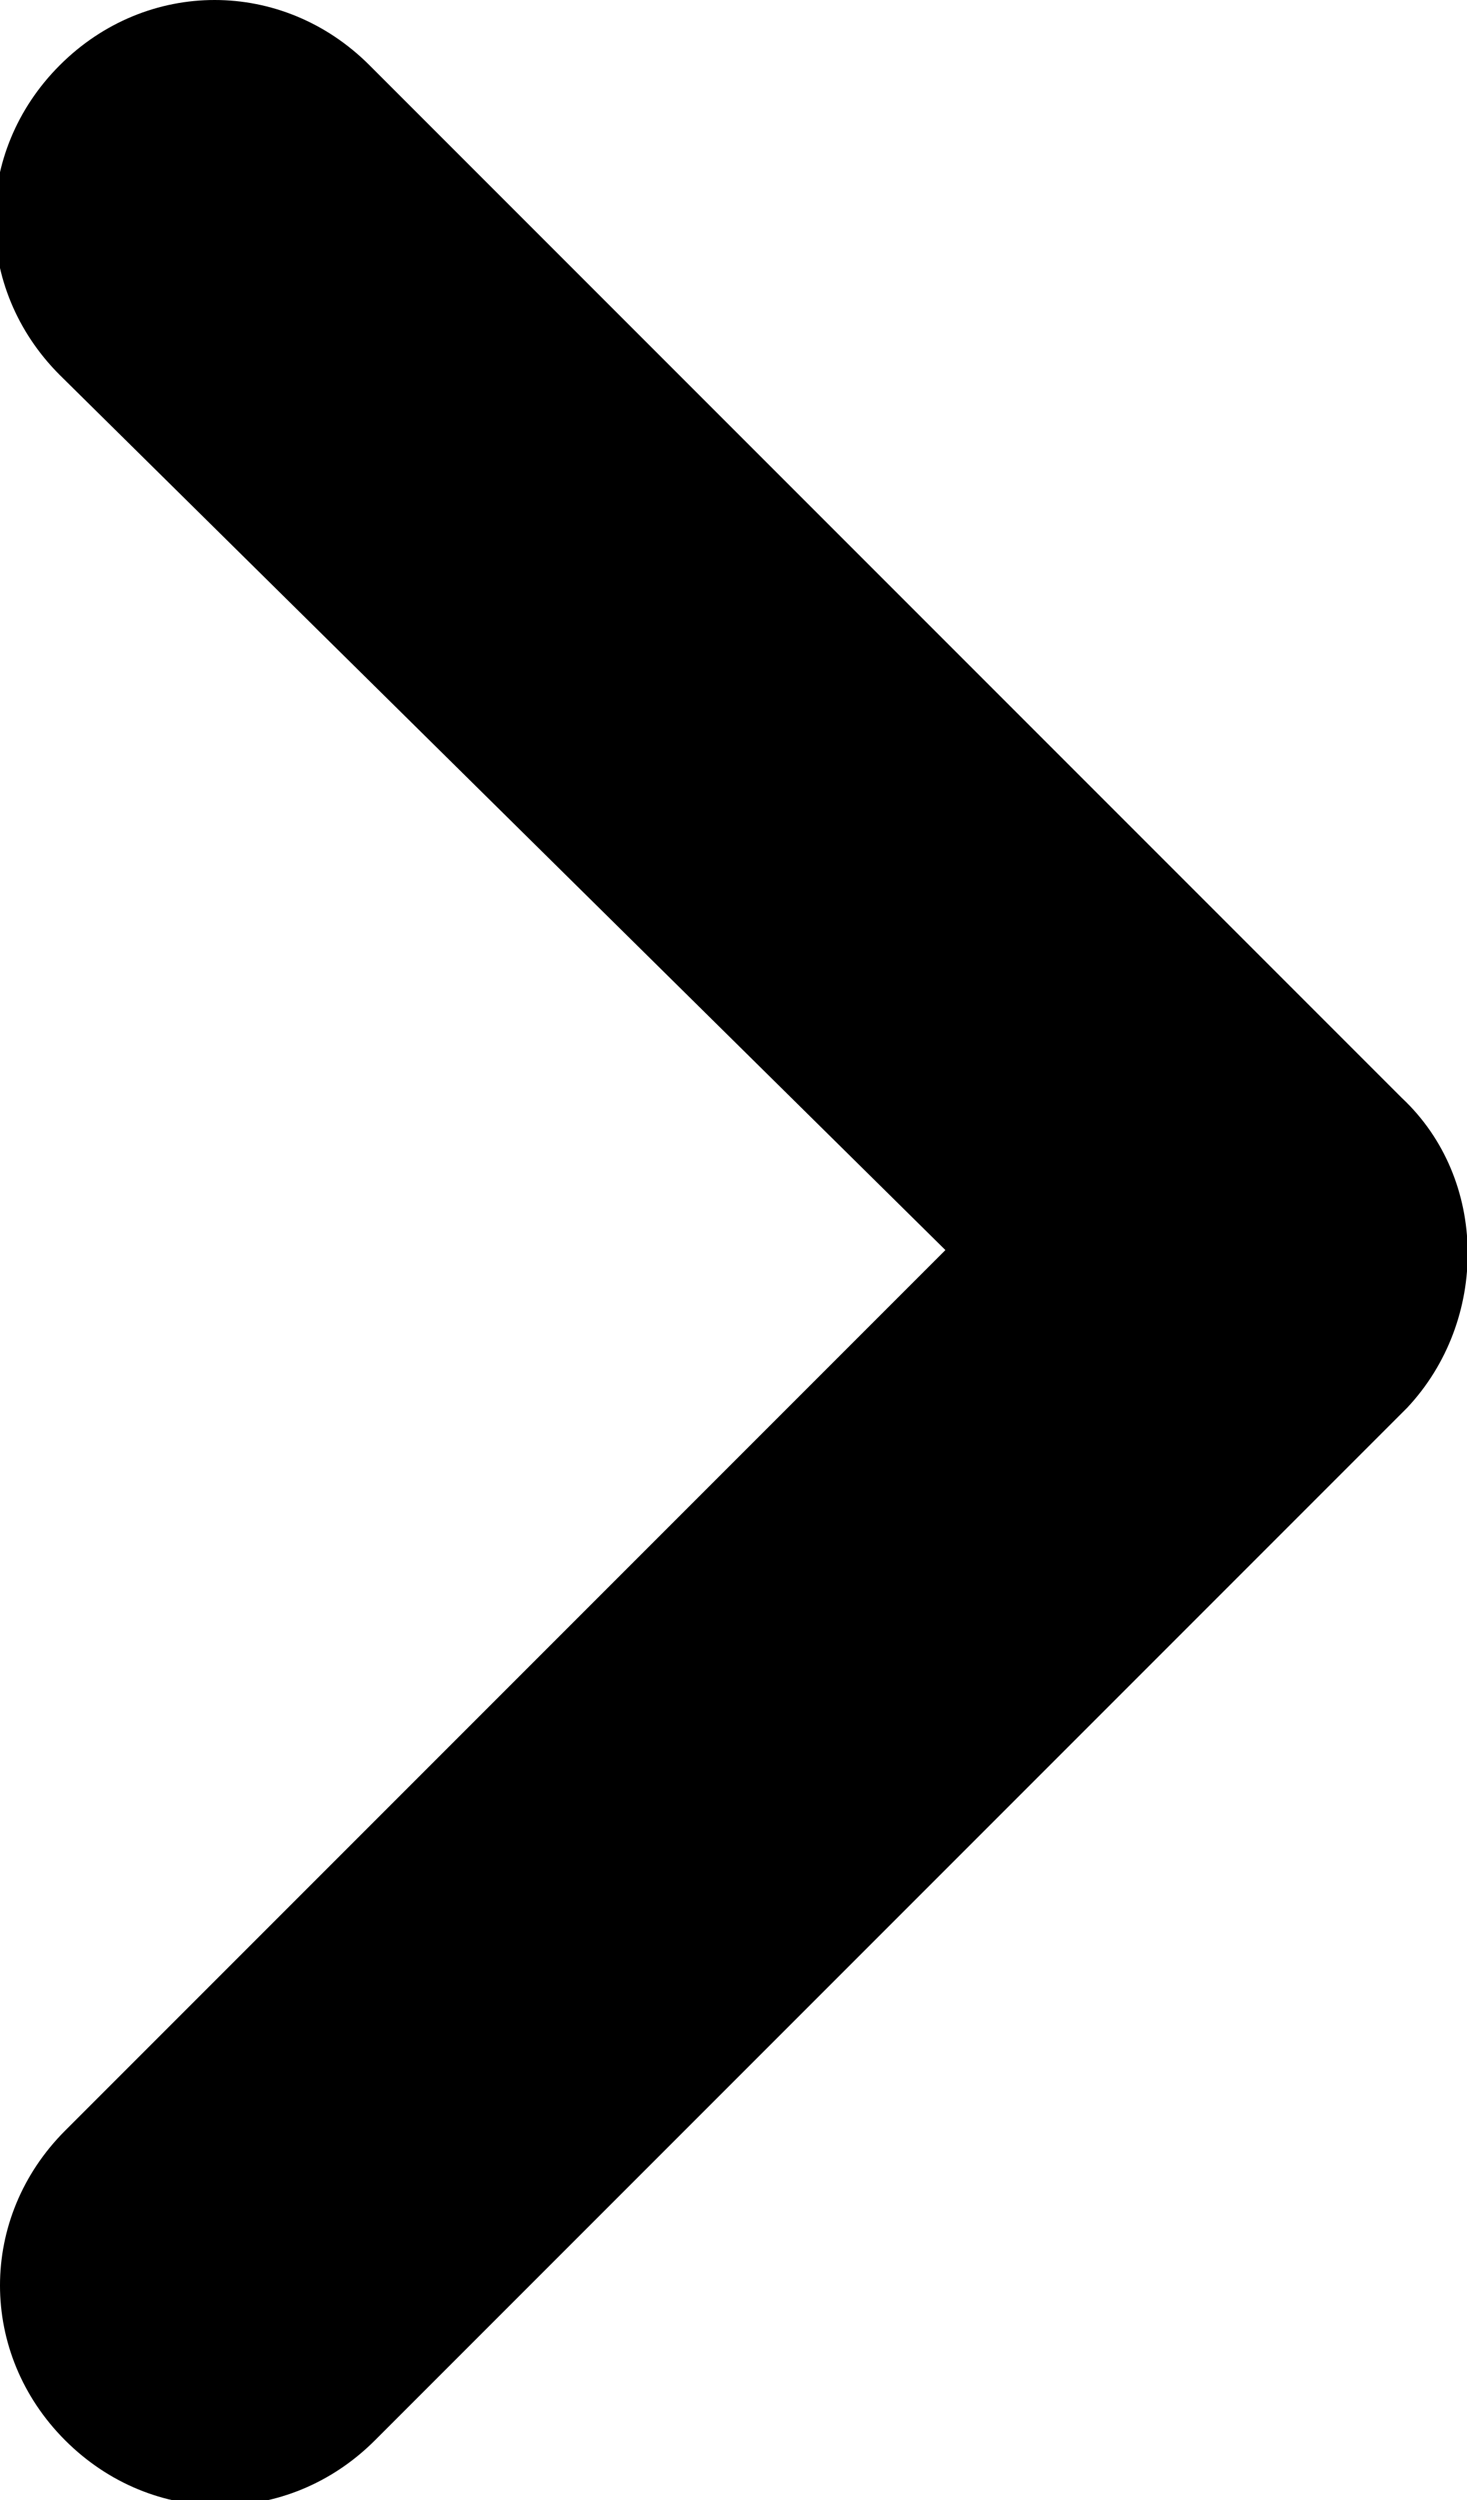
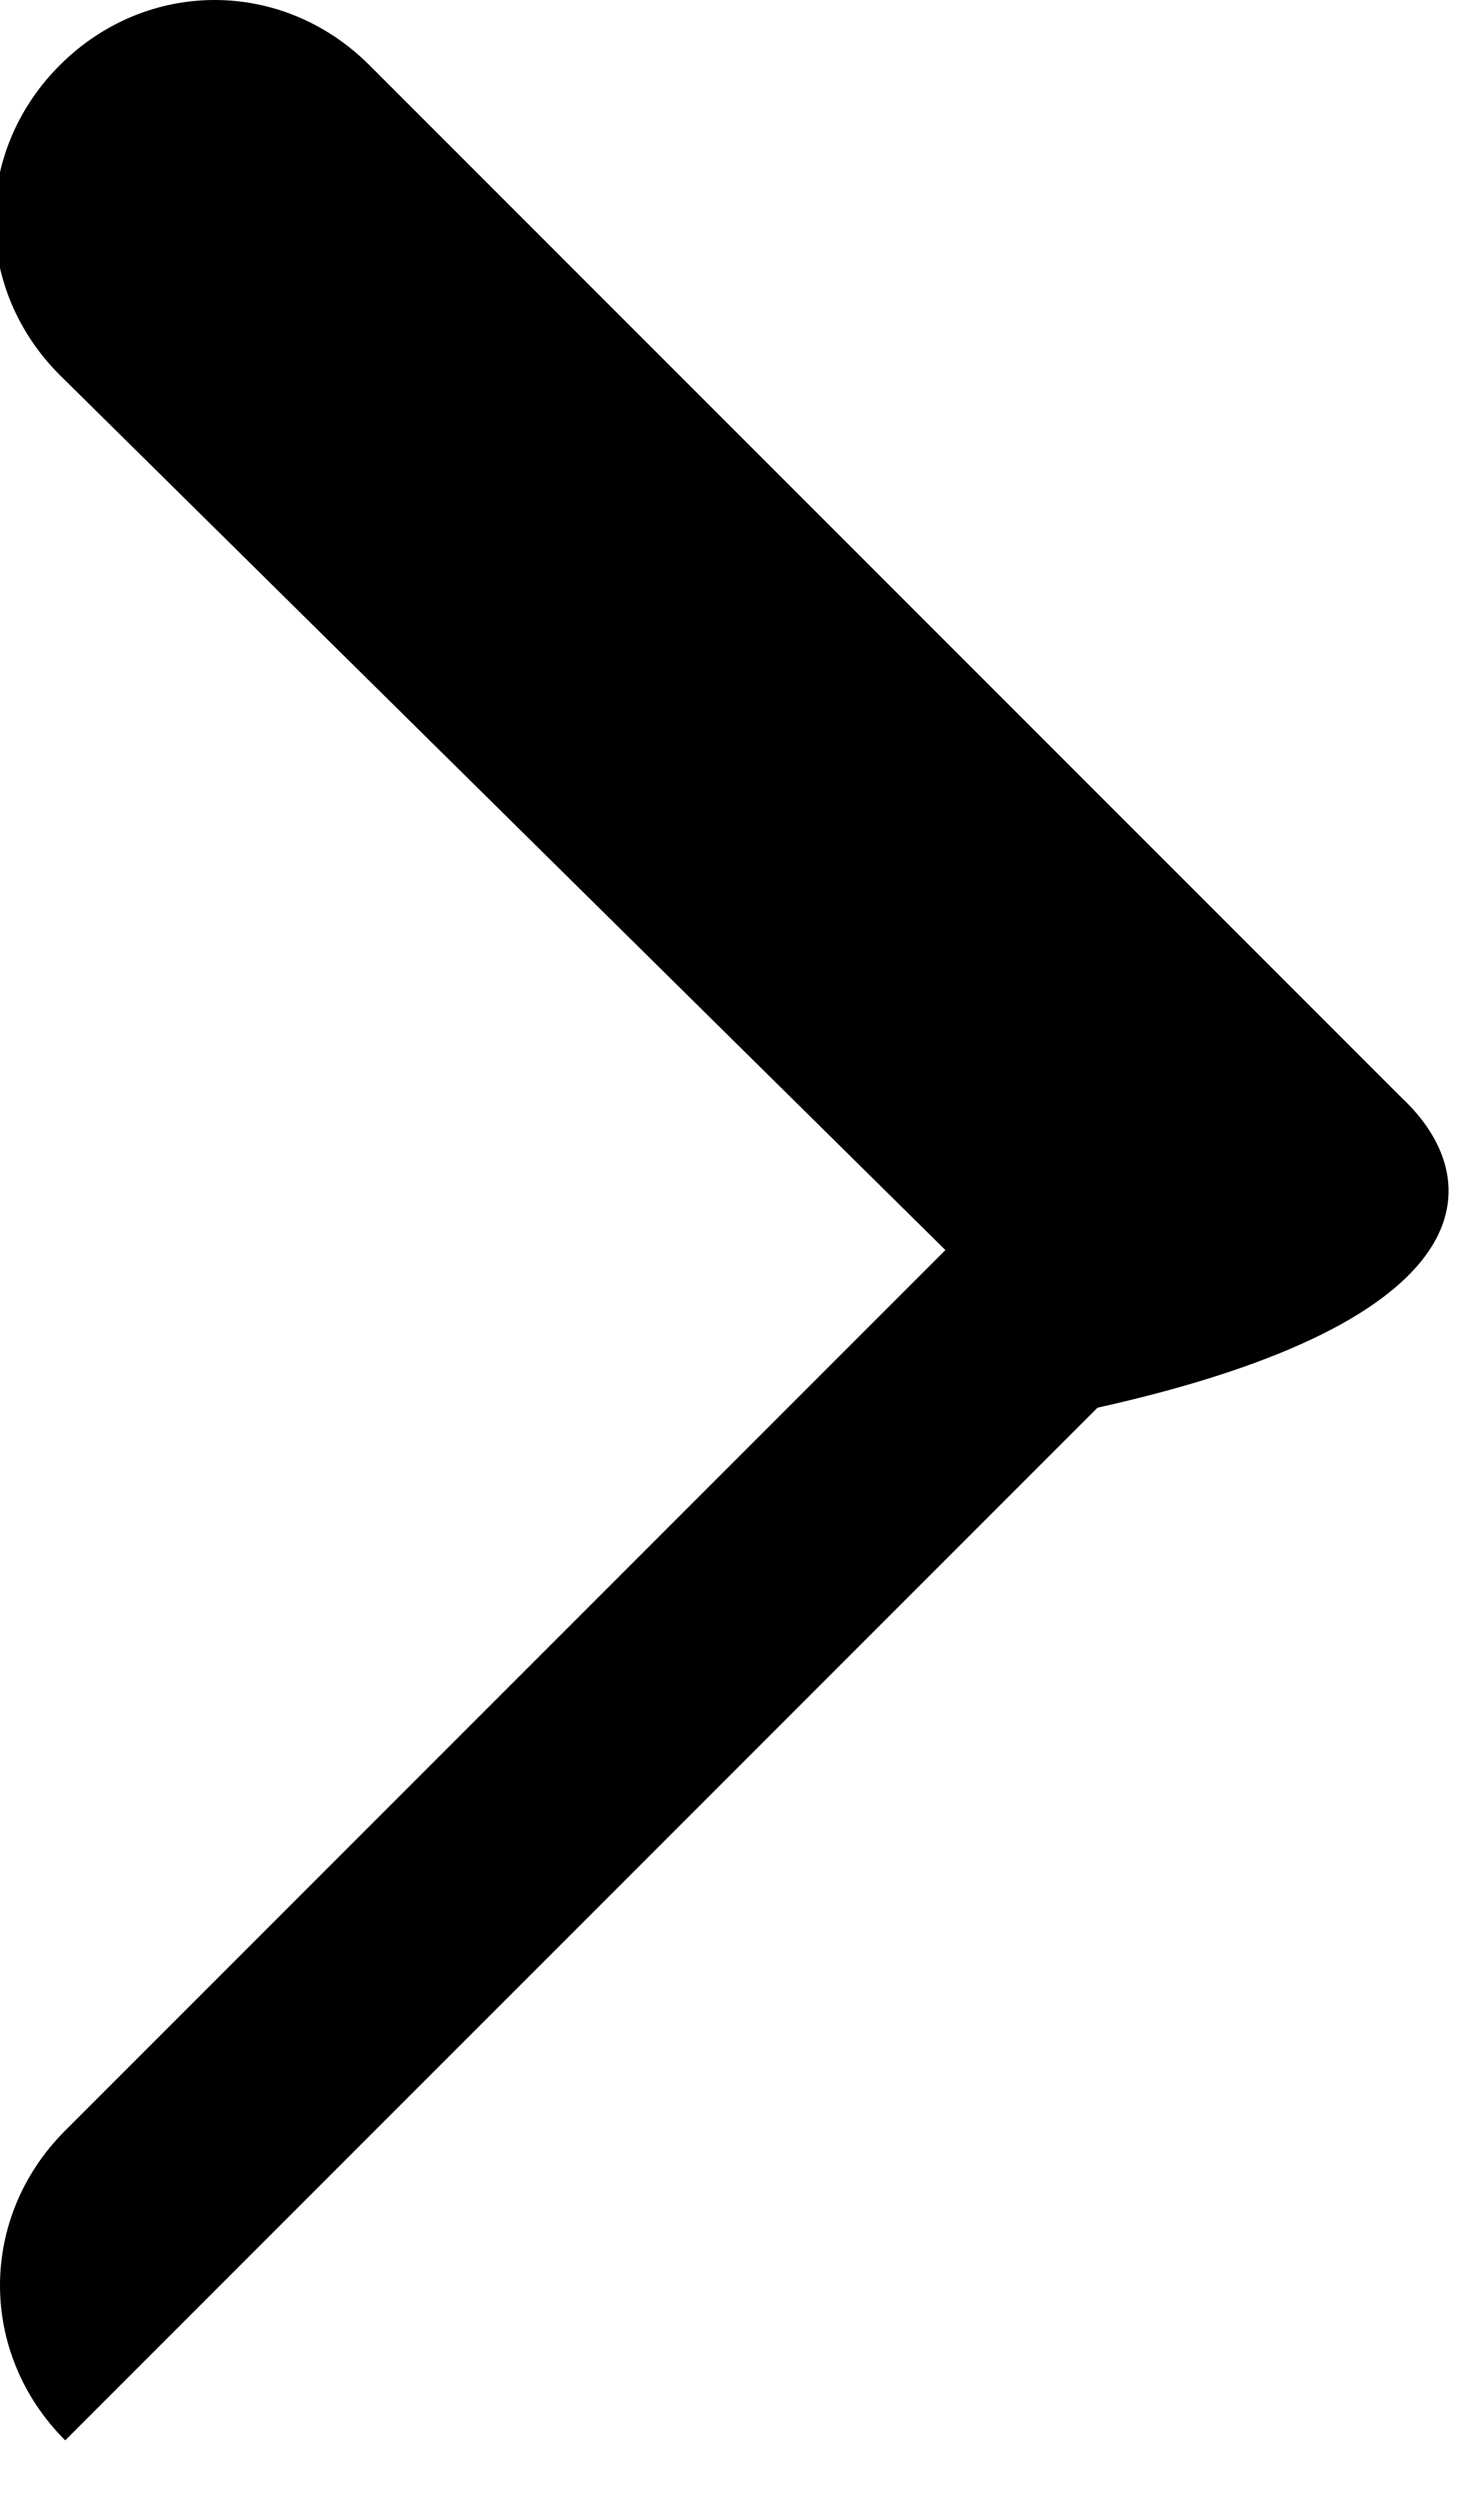
<svg xmlns="http://www.w3.org/2000/svg" version="1.1" id="Layer_1" x="0px" y="0px" viewBox="0 0 27 46" style="enable-background:new 0 0 27 46;" xml:space="preserve">
  <style type="text/css">
	.st0{fill-rule:evenodd;clip-rule:evenodd;fill:black;}
</style>
  <g>
    <g>
-       <path class="st0" d="M25.8,20.2l-19-19c-1.6-1.6-4.1-1.6-5.7,0c-1.6,1.6-1.6,4.1,0,5.7L17.4,23L1.2,39.2c-1.6,1.6-1.6,4.1,0,5.7    c1.6,1.6,4.1,1.6,5.7,0l19-19C27.4,24.3,27.4,21.7,25.8,20.2z" />
+       <path class="st0" d="M25.8,20.2l-19-19c-1.6-1.6-4.1-1.6-5.7,0c-1.6,1.6-1.6,4.1,0,5.7L17.4,23L1.2,39.2c-1.6,1.6-1.6,4.1,0,5.7    l19-19C27.4,24.3,27.4,21.7,25.8,20.2z" />
    </g>
  </g>
</svg>